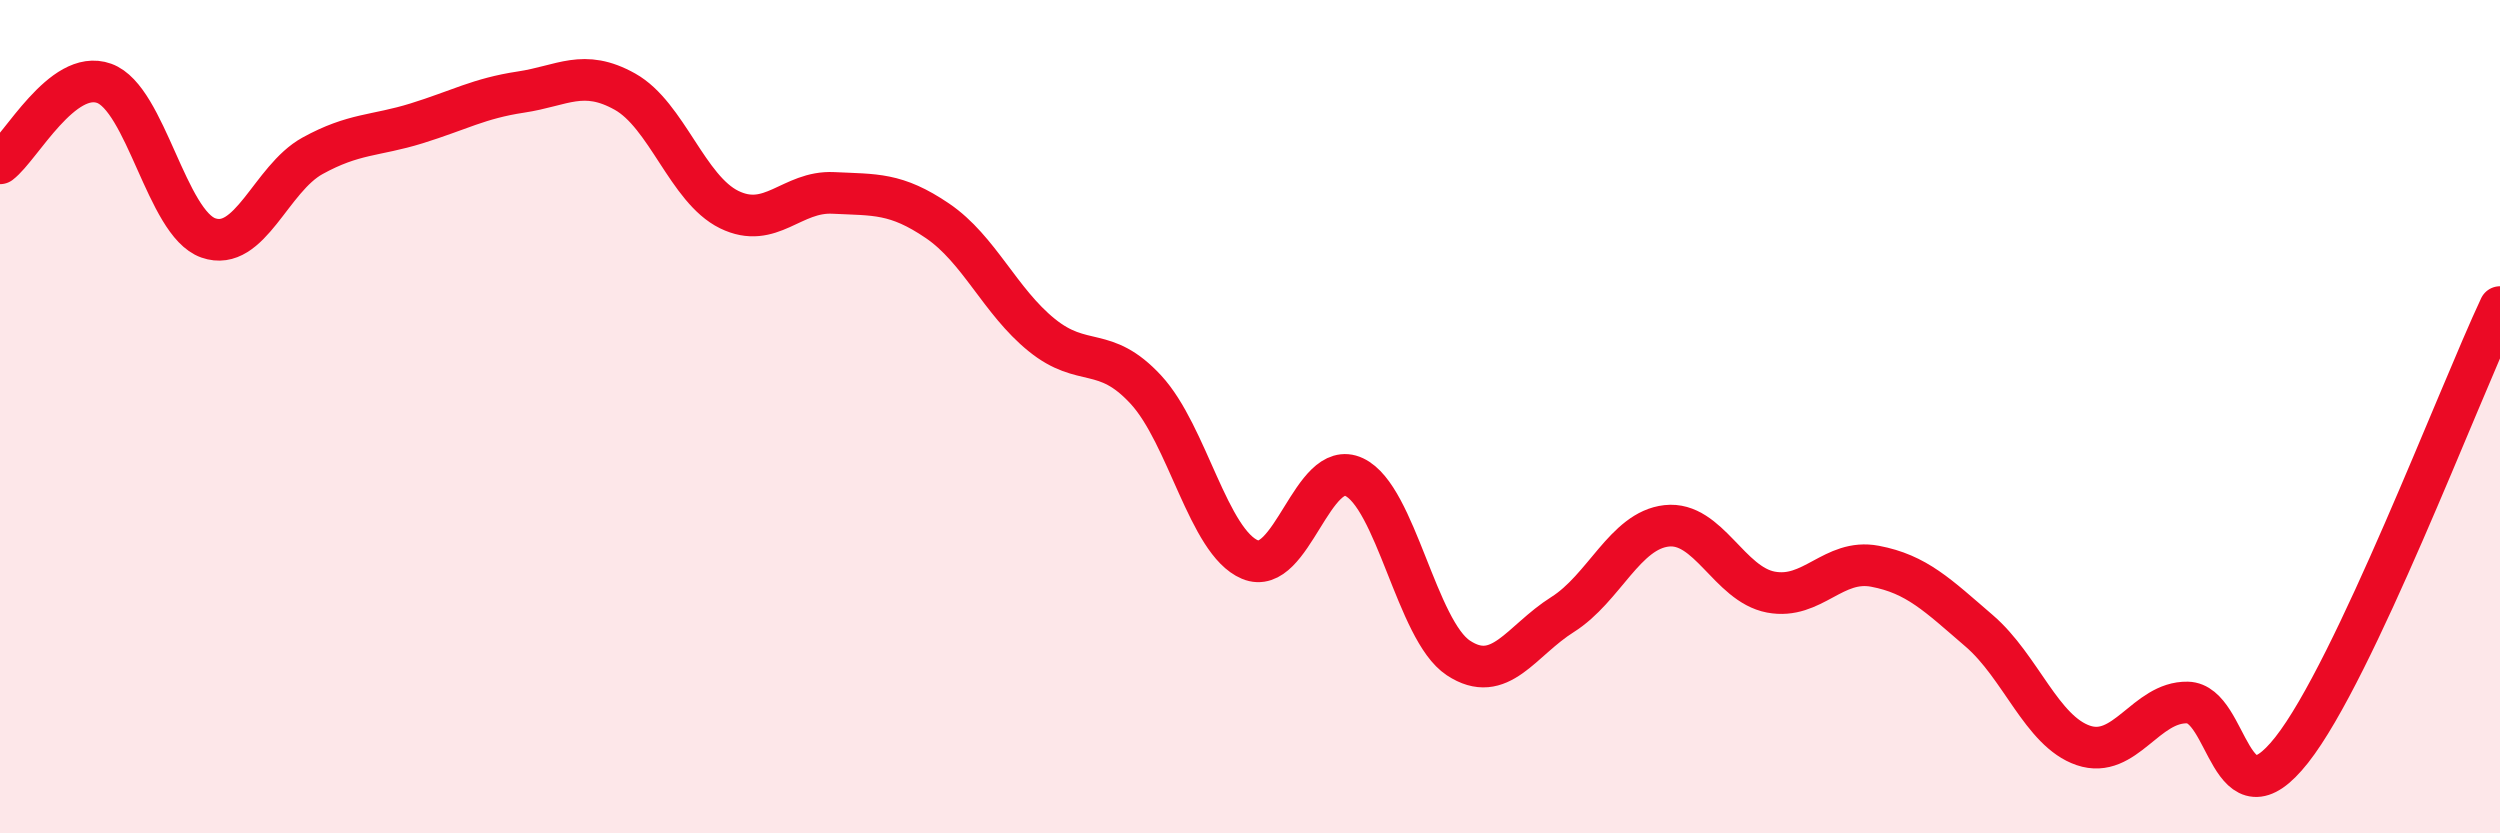
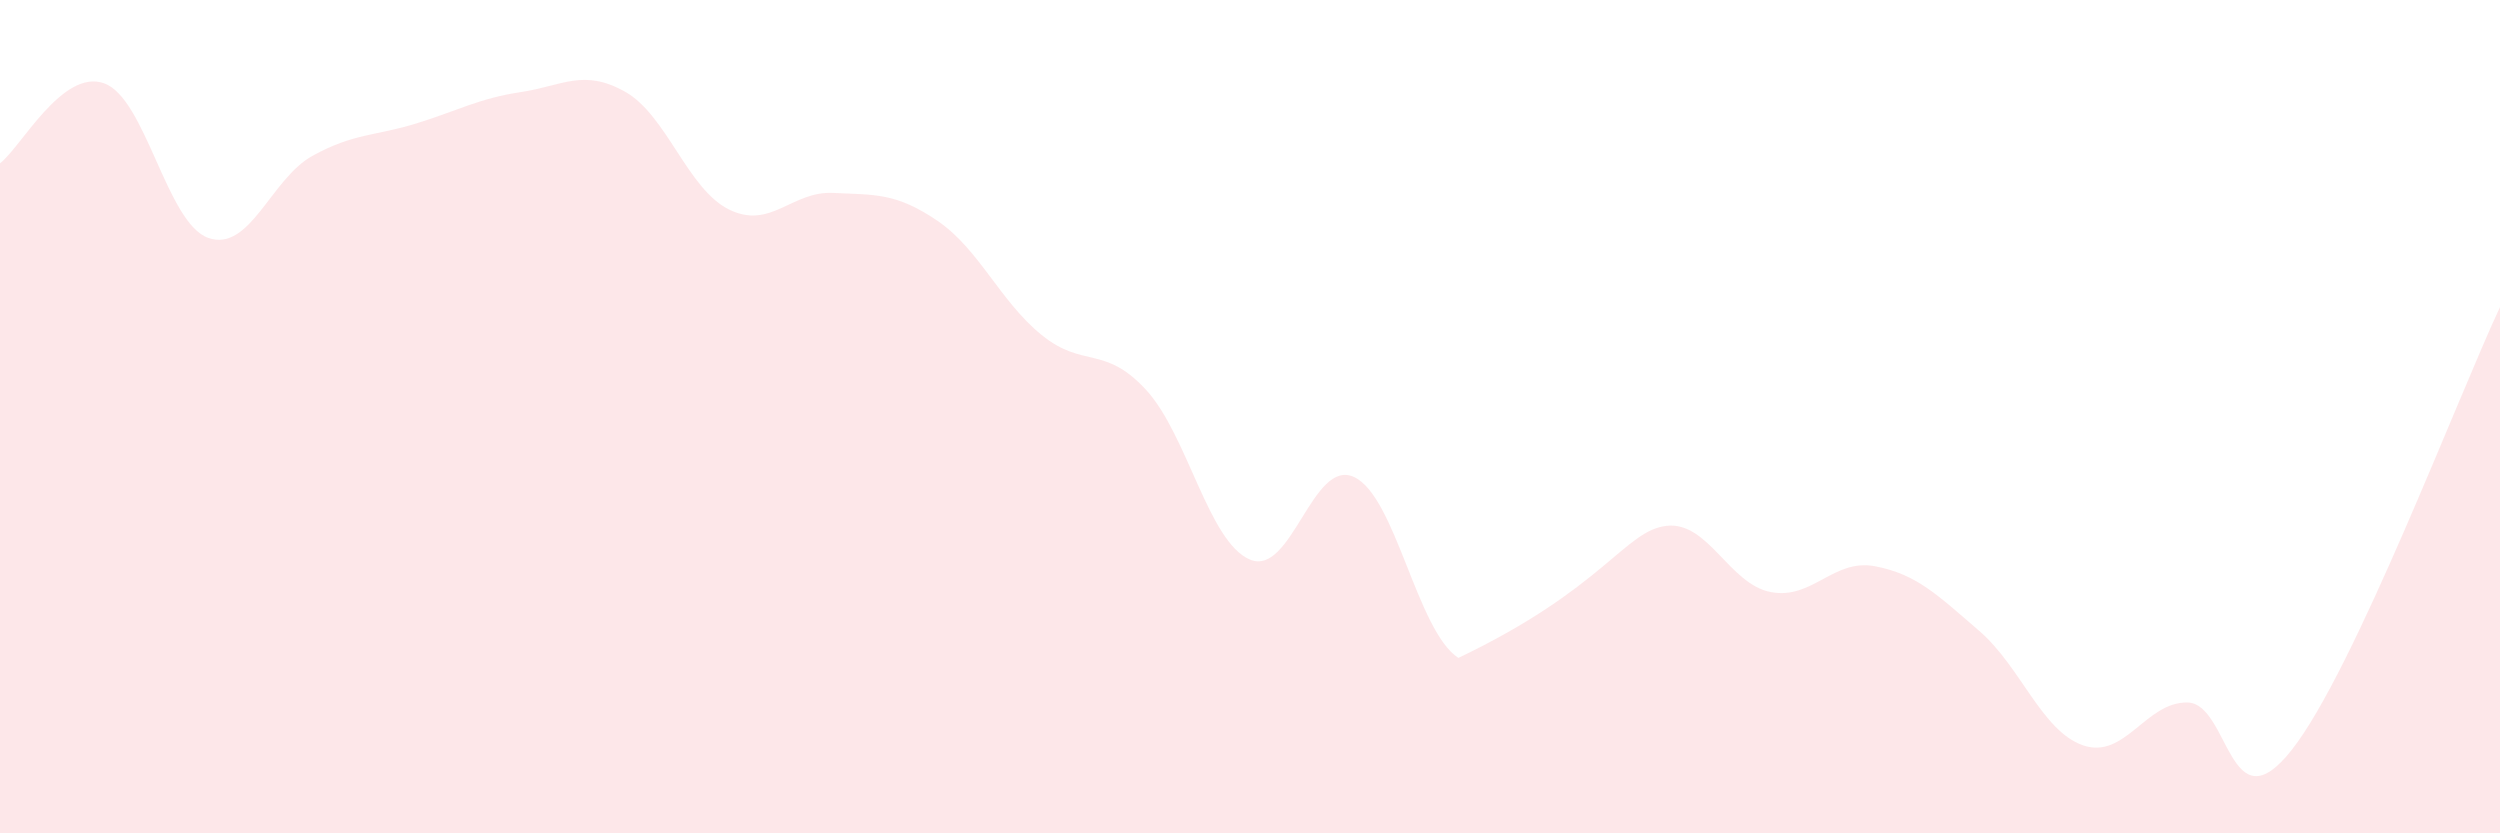
<svg xmlns="http://www.w3.org/2000/svg" width="60" height="20" viewBox="0 0 60 20">
-   <path d="M 0,3.92 C 0.5,3.54 1.5,1.64 2.5,2 C 3.5,2.36 4,5.36 5,5.71 C 6,6.06 6.5,4.29 7.5,3.74 C 8.5,3.19 9,3.27 10,2.96 C 11,2.65 11.5,2.36 12.5,2.21 C 13.5,2.06 14,1.64 15,2.2 C 16,2.76 16.5,4.54 17.5,5.03 C 18.5,5.52 19,4.58 20,4.63 C 21,4.68 21.5,4.62 22.5,5.3 C 23.5,5.98 24,7.23 25,8.04 C 26,8.85 26.5,8.27 27.5,9.35 C 28.5,10.43 29,13.01 30,13.43 C 31,13.85 31.5,10.98 32.5,11.45 C 33.5,11.92 34,15.13 35,15.79 C 36,16.45 36.5,15.38 37.5,14.75 C 38.5,14.12 39,12.73 40,12.62 C 41,12.51 41.5,14.02 42.5,14.21 C 43.5,14.4 44,13.4 45,13.59 C 46,13.78 46.5,14.28 47.5,15.14 C 48.5,16 49,17.55 50,17.89 C 51,18.23 51.5,16.84 52.5,16.86 C 53.5,16.88 53.5,19.9 55,18 C 56.5,16.1 59,9.5 60,7.37L60 20L0 20Z" fill="#EB0A25" opacity="0.1" stroke-linecap="round" stroke-linejoin="round" />
-   <path d="M 0,3.92 C 0.5,3.54 1.5,1.64 2.5,2 C 3.5,2.36 4,5.36 5,5.71 C 6,6.06 6.5,4.29 7.5,3.74 C 8.5,3.19 9,3.27 10,2.96 C 11,2.65 11.5,2.36 12.5,2.21 C 13.5,2.06 14,1.64 15,2.2 C 16,2.76 16.5,4.54 17.5,5.03 C 18.5,5.52 19,4.58 20,4.63 C 21,4.68 21.5,4.62 22.5,5.3 C 23.5,5.98 24,7.23 25,8.04 C 26,8.85 26.5,8.27 27.5,9.35 C 28.5,10.43 29,13.01 30,13.43 C 31,13.85 31.5,10.98 32.5,11.45 C 33.5,11.92 34,15.13 35,15.79 C 36,16.45 36.5,15.38 37.5,14.75 C 38.5,14.12 39,12.73 40,12.62 C 41,12.51 41.5,14.02 42.5,14.21 C 43.5,14.4 44,13.4 45,13.59 C 46,13.78 46.5,14.28 47.5,15.14 C 48.5,16 49,17.55 50,17.89 C 51,18.23 51.5,16.84 52.5,16.86 C 53.5,16.88 53.5,19.9 55,18 C 56.5,16.1 59,9.5 60,7.37" stroke="#EB0A25" stroke-width="1" fill="none" stroke-linecap="round" stroke-linejoin="round" />
+   <path d="M 0,3.92 C 0.5,3.54 1.5,1.64 2.5,2 C 3.5,2.36 4,5.36 5,5.71 C 6,6.06 6.5,4.29 7.5,3.74 C 8.5,3.19 9,3.27 10,2.96 C 11,2.65 11.5,2.36 12.5,2.21 C 13.5,2.06 14,1.64 15,2.2 C 16,2.76 16.5,4.54 17.5,5.03 C 18.5,5.52 19,4.58 20,4.63 C 21,4.68 21.5,4.62 22.5,5.3 C 23.5,5.98 24,7.23 25,8.04 C 26,8.85 26.5,8.27 27.5,9.35 C 28.5,10.43 29,13.01 30,13.43 C 31,13.85 31.5,10.98 32.5,11.45 C 33.5,11.92 34,15.13 35,15.79 C 38.5,14.12 39,12.73 40,12.62 C 41,12.51 41.5,14.02 42.5,14.21 C 43.5,14.4 44,13.4 45,13.59 C 46,13.78 46.5,14.28 47.5,15.14 C 48.5,16 49,17.55 50,17.89 C 51,18.23 51.5,16.84 52.5,16.86 C 53.5,16.88 53.5,19.9 55,18 C 56.5,16.1 59,9.5 60,7.37L60 20L0 20Z" fill="#EB0A25" opacity="0.1" stroke-linecap="round" stroke-linejoin="round" />
</svg>